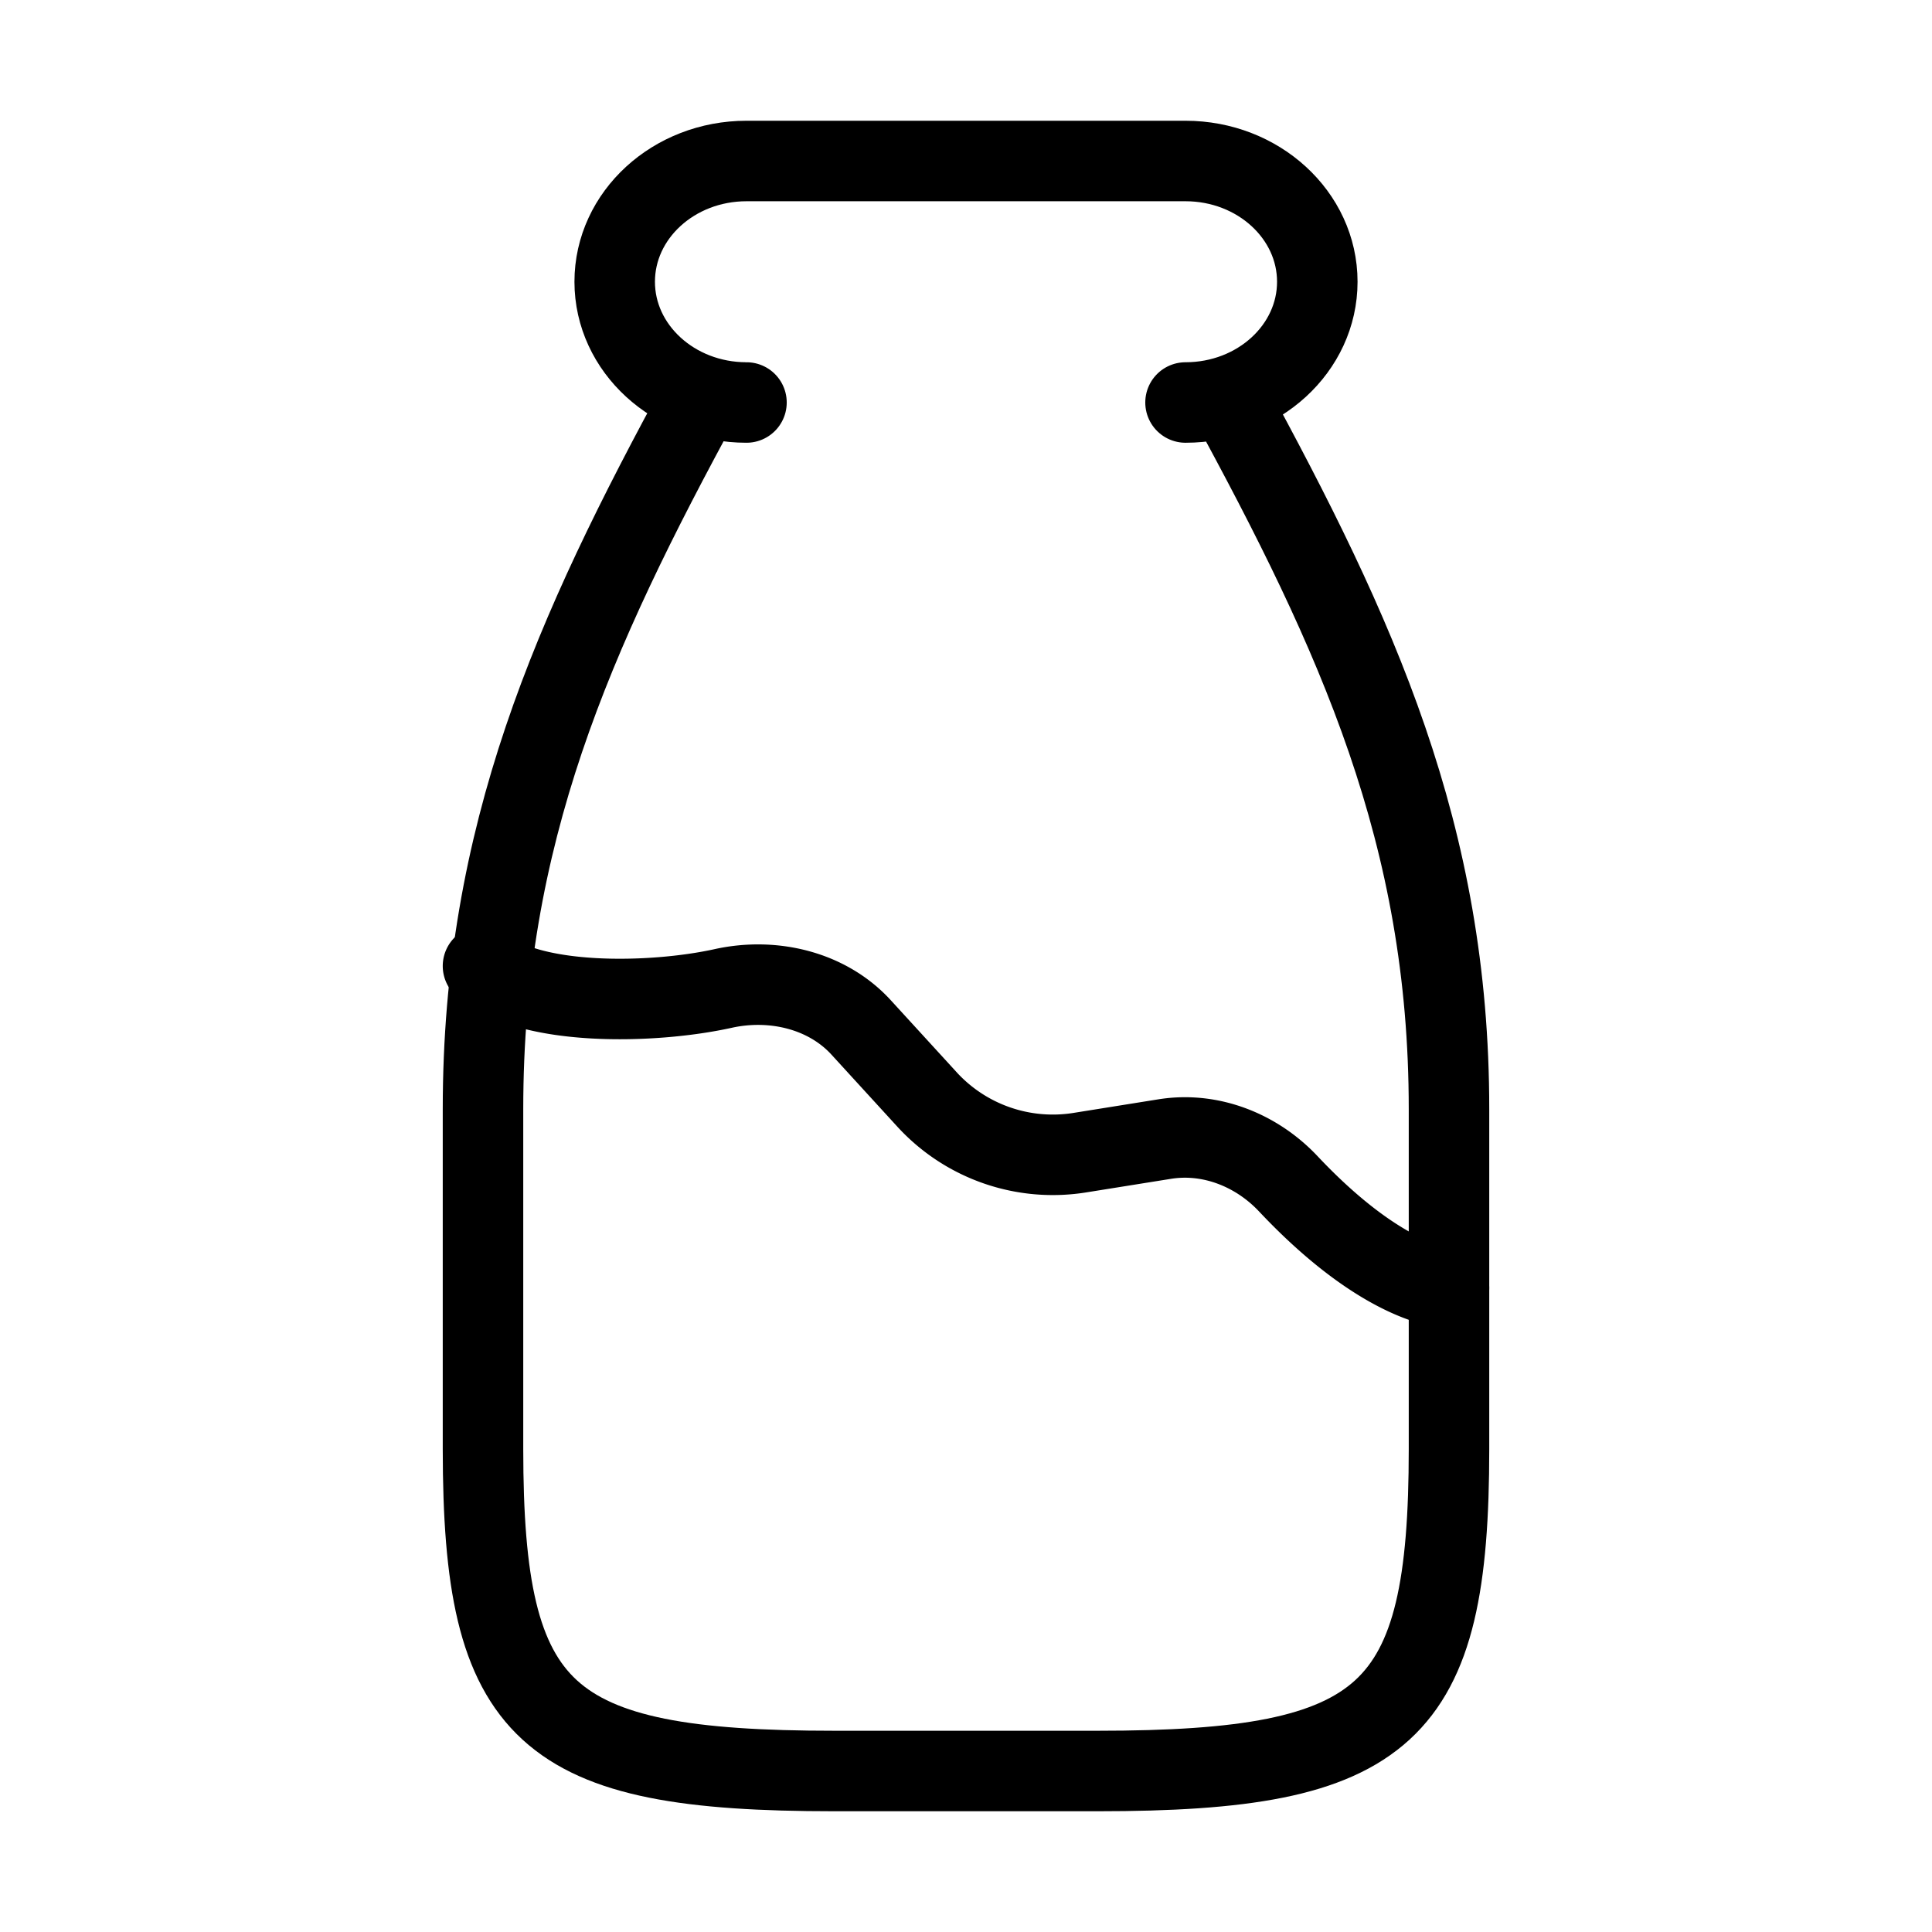
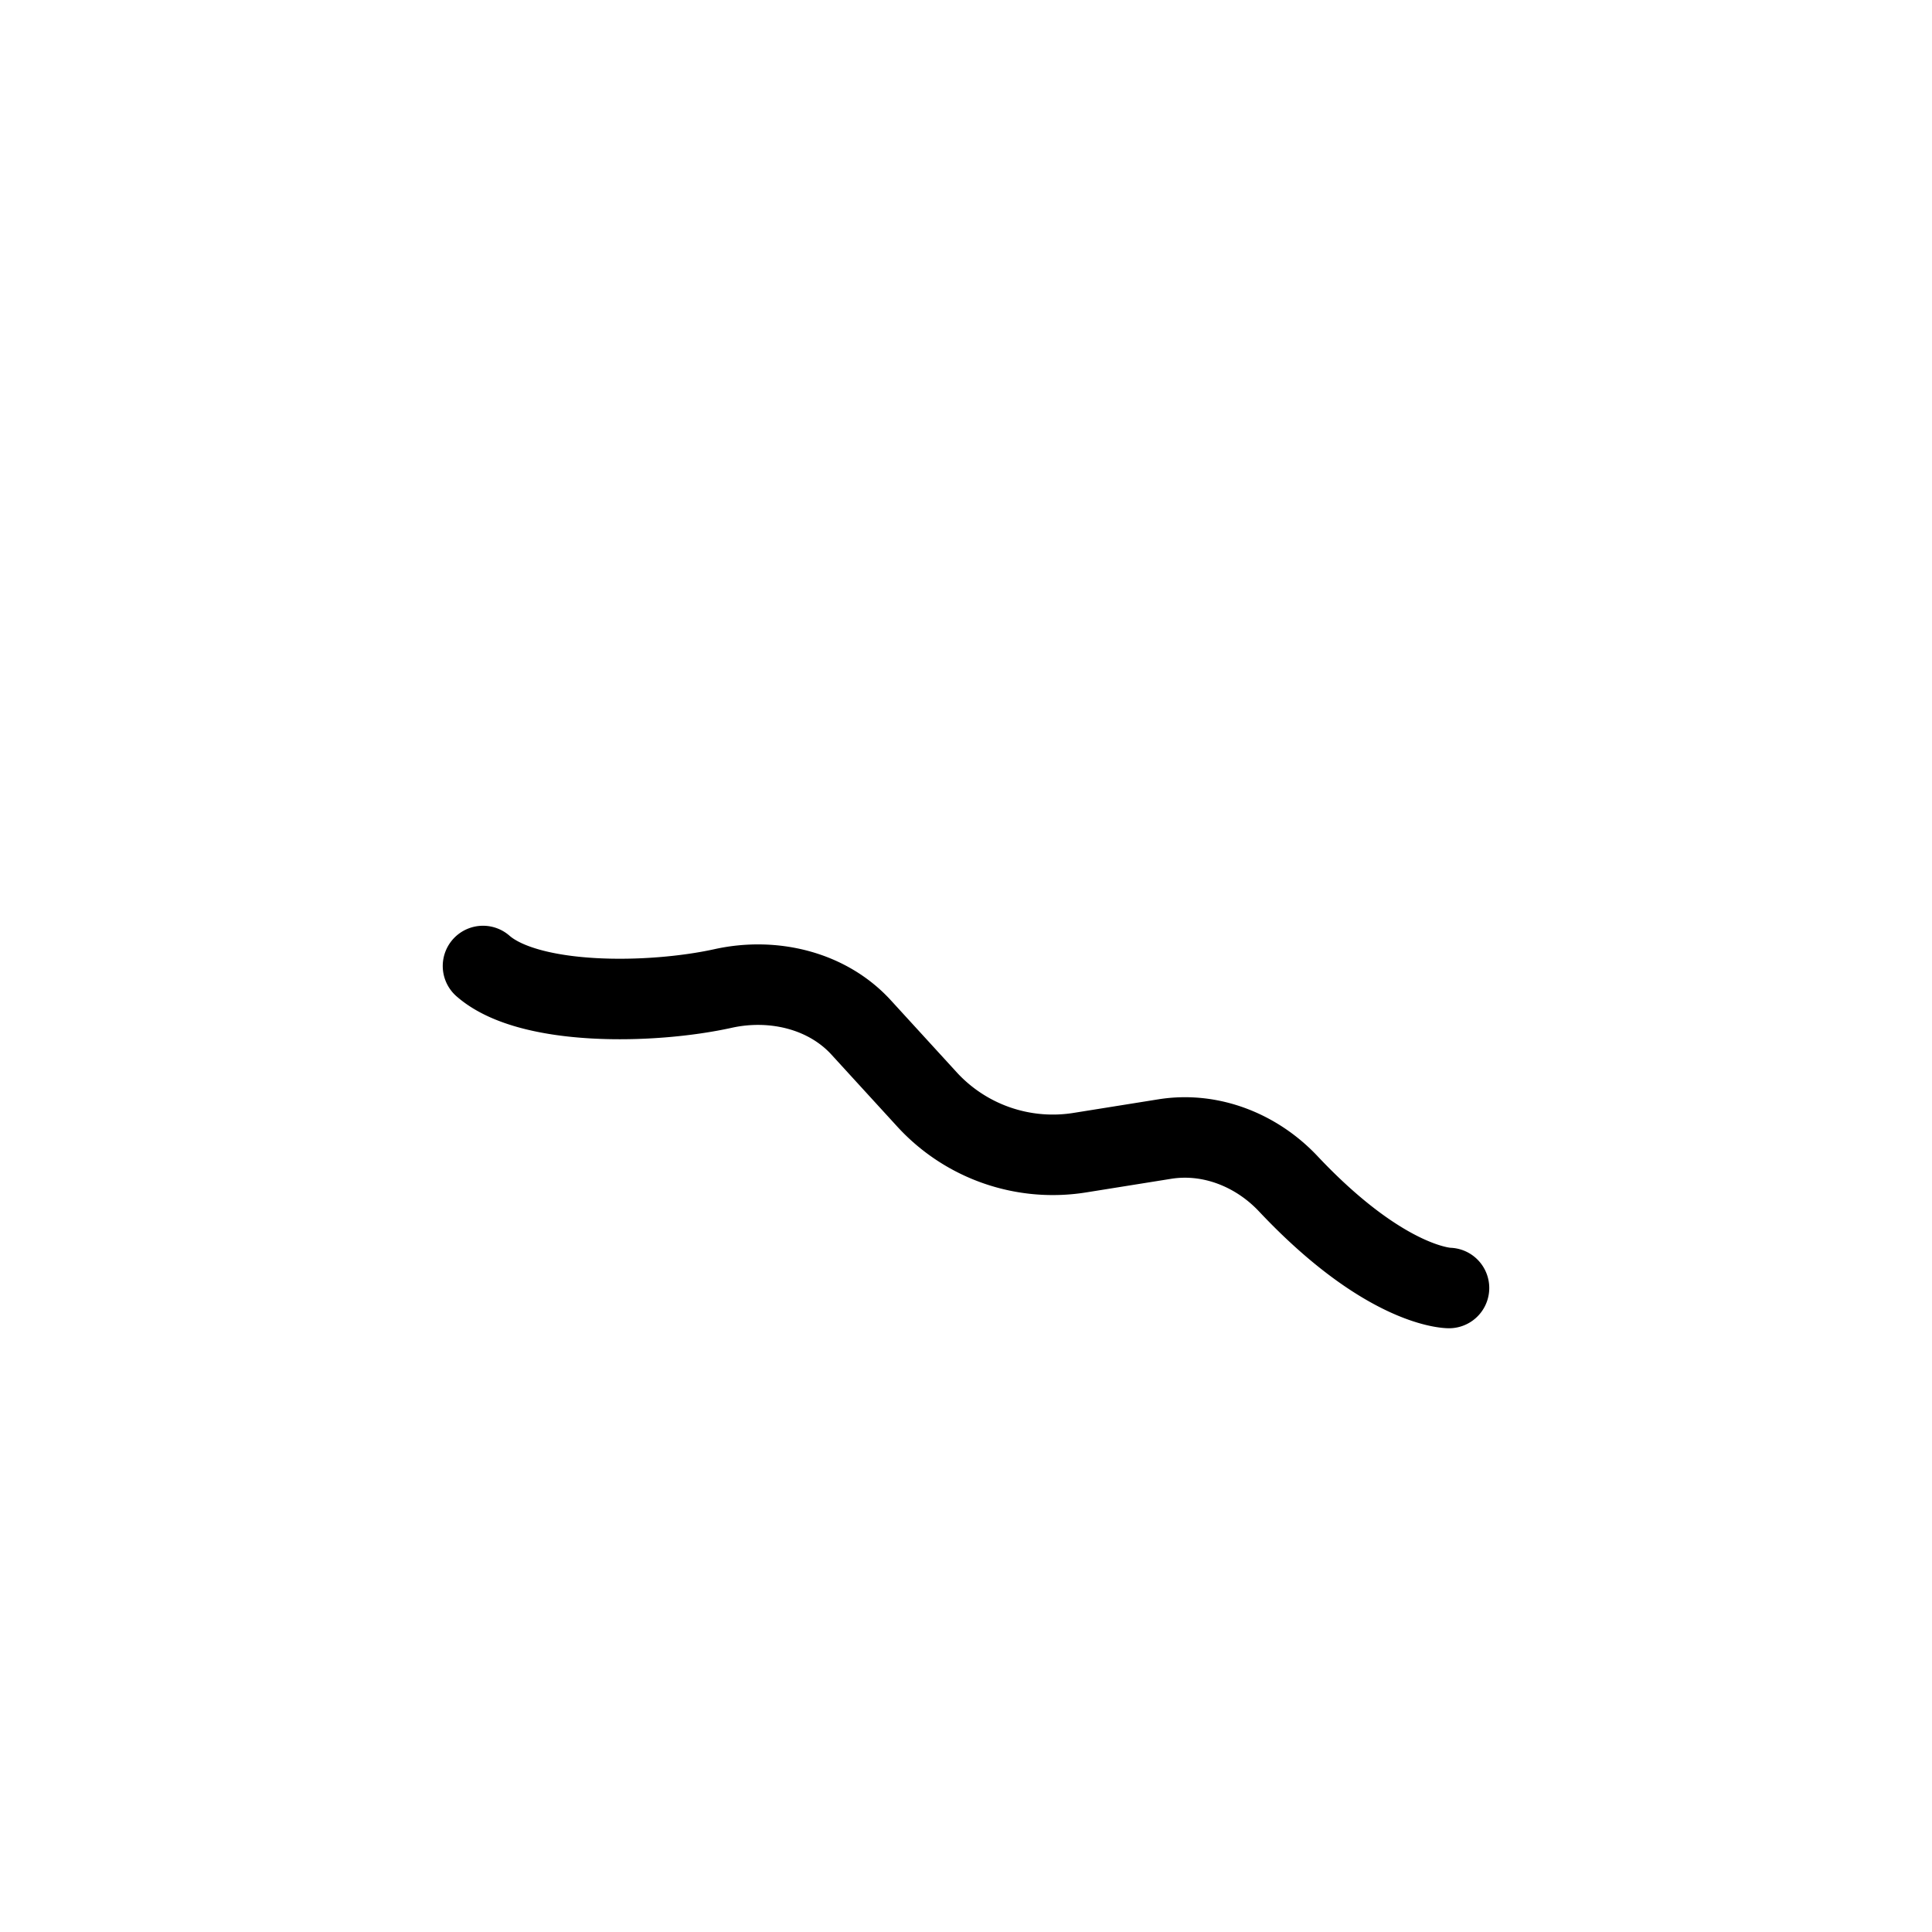
<svg xmlns="http://www.w3.org/2000/svg" width="24" height="24" viewBox="0 0 24 24">
-   <rect width="24" height="24" fill="none" />
  <g fill="none" stroke="currentColor" stroke-linecap="round" stroke-linejoin="round" stroke-width="1">
-     <path d="M14.727 5c.904 0 1.637-.672 1.637-1.5S15.63 2 14.727 2H9.273c-.904 0-1.637.672-1.637 1.5S8.37 5 9.273 5m5.973-.077C16.866 7.894 18 10.377 18 13.777V18c0 3.31-.753 4-4.364 4h-3.272C6.754 22 6 21.31 6 18v-4.223c0-3.4 1.107-5.891 2.727-8.862" />
    <path d="M6 12c.571.5 2.092.476 2.984.279c.622-.137 1.293.024 1.714.485l.825.902a2.12 2.12 0 0 0 1.902.651l1.043-.167c.574-.092 1.145.14 1.536.556C17.223 16 18 16 18 16" />
  </g>
</svg>